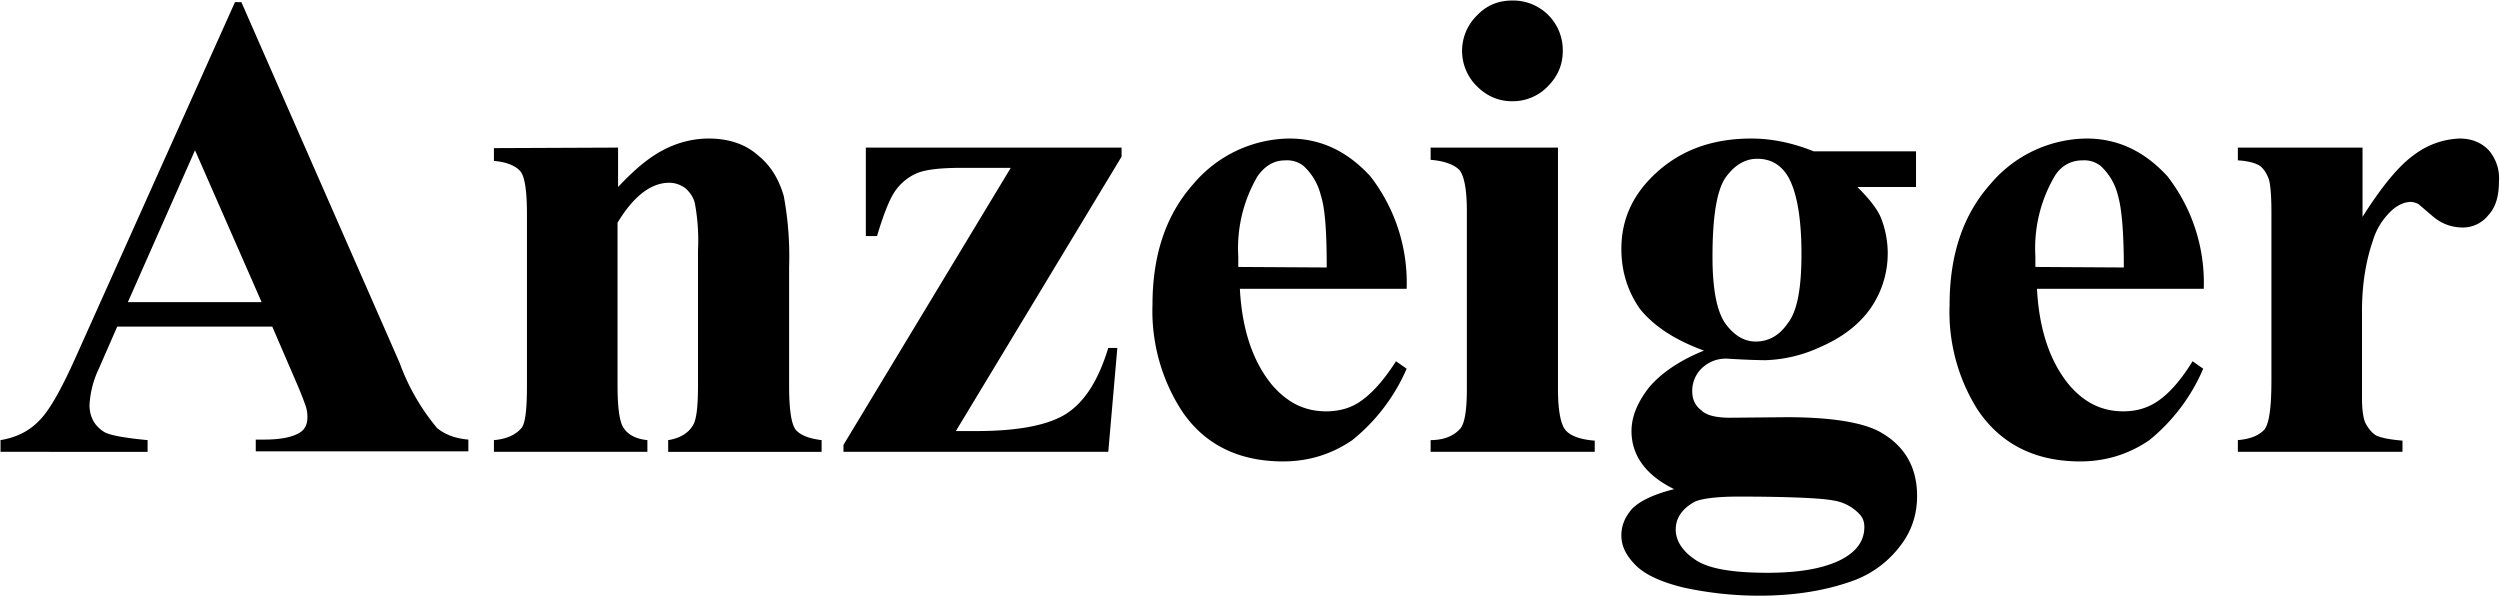
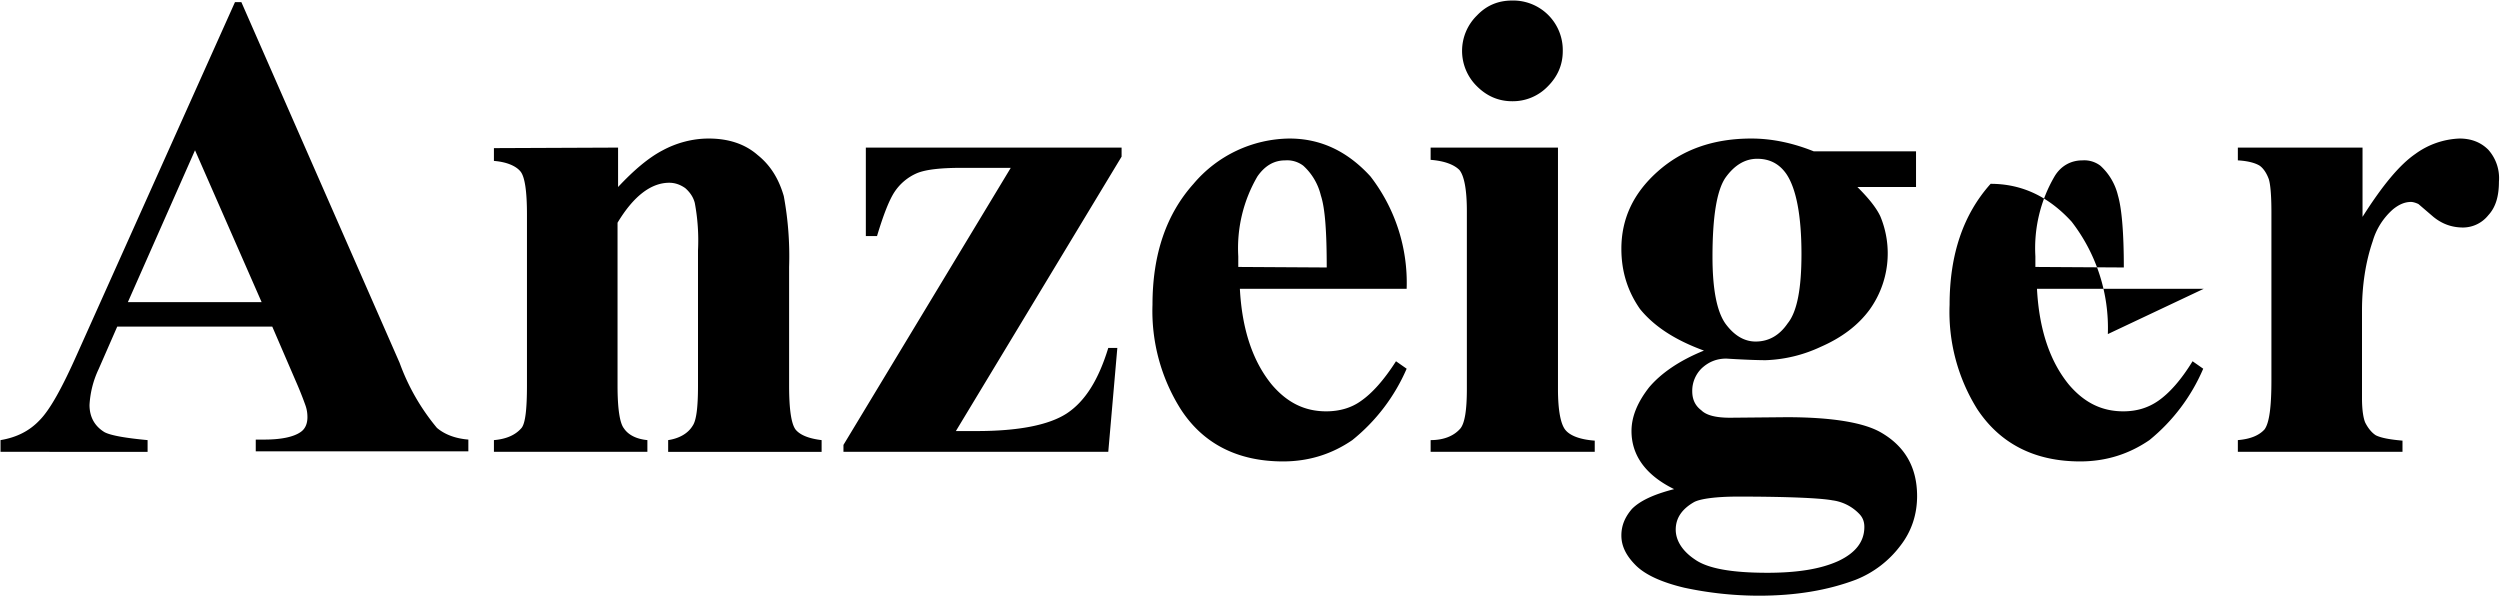
<svg xmlns="http://www.w3.org/2000/svg" viewBox="0 0 469.2 111.8">
  <g style="line-height:125%;-inkscape-font-specification:'Times New Roman, Bold'" font-weight="700" font-size="125" font-family="Times New Roman" letter-spacing="-1" word-spacing="0" stroke-width=".5">
-     <path d="M51.1 61.3H22l-3.5 8a18 18 0 0 0-1.7 6.7c0 2.3 1 4 2.8 5.1 1.1.6 3.8 1.1 8.1 1.5v2.2H.1v-2.2c3-.5 5.4-1.7 7.3-3.7 2-2 4.3-6.2 7.1-12.5L44.1.4h1.2L75 68.1a40.7 40.7 0 0 0 7 12.2c1.4 1.2 3.4 2 5.9 2.2v2.2H48v-2.2h1.6c3.2 0 5.5-.5 6.8-1.4.9-.6 1.3-1.6 1.3-2.8 0-.7-.1-1.5-.4-2.3a68 68 0 0 0-1.8-4.5zm-2-4.6L36.6 28.2 24 56.7zM116 27.7v7.4c2.9-3.1 5.7-5.5 8.4-6.9C127 26.8 130 26 133 26c3.7 0 6.8 1 9.2 3.1 2.5 2 4 4.6 4.9 7.7a62 62 0 0 1 1 13.3v22.3c0 4.4.4 7.1 1.2 8.2.8 1 2.4 1.7 4.9 2v2.2h-28.8v-2.2c2-.3 3.7-1.2 4.6-2.7.7-1 1-3.5 1-7.5V47a38 38 0 0 0-.6-8.9c-.3-1.2-1-2.1-1.8-2.8-1-.7-2-1-3-1-3.4 0-6.7 2.5-9.7 7.5v30.6c0 4.2.4 7 1.2 8 .8 1.2 2.3 2 4.4 2.2v2.2H92.7v-2.2c2.4-.2 4.1-1 5.2-2.3.7-.9 1-3.5 1-8V40.2c0-4.3-.4-7-1.2-8-.8-1-2.5-1.8-5-2v-2.4ZM208 84.8h-49.7v-1.3l31.4-52h-9.1c-4 0-6.8.3-8.5 1a9.6 9.6 0 0 0-4.2 3.5c-1 1.5-2.1 4.3-3.3 8.3h-2.1V27.7h48v1.7l-31.1 51.5h3.9c7.8 0 13.5-1.1 16.9-3.3 3.5-2.3 6-6.4 7.8-12.3h1.7zM264 54.2h-31.3c.4 7.6 2.4 13.6 6 18 2.9 3.4 6.2 5 10.2 5 2.4 0 4.7-.6 6.6-2 2-1.4 4.2-3.8 6.5-7.4l2 1.4a35 35 0 0 1-10.2 13.4c-3.8 2.6-8.1 4-13 4-8.5 0-15-3.3-19.2-9.8a34.5 34.5 0 0 1-5.3-19.6c0-9.5 2.6-17 7.7-22.7a23.9 23.9 0 0 1 18-8.5c5.9 0 10.9 2.4 15.2 7.1a32.6 32.6 0 0 1 6.8 21.1zm-15-4c0-6.6-.3-11.1-1.1-13.5a11 11 0 0 0-3.3-5.6 5 5 0 0 0-3.4-1c-2.1 0-3.8 1-5.2 3a26.7 26.7 0 0 0-3.6 15v2zM283.8.1a9.3 9.3 0 0 1 9.5 9.5c0 2.6-1 4.8-2.8 6.6a9.1 9.1 0 0 1-6.7 2.8c-2.6 0-4.8-1-6.6-2.8a9.3 9.3 0 0 1 0-13.3c1.8-1.9 4-2.8 6.6-2.8zm8.6 27.6V73c0 4 .5 6.6 1.4 7.7.9 1.1 2.8 1.8 5.5 2v2.1h-30.8v-2.2c2.5 0 4.4-.8 5.6-2.2.8-1 1.2-3.4 1.2-7.4V39.6c0-4-.5-6.6-1.4-7.7-1-1-2.8-1.7-5.4-1.9v-2.3ZM340.4 28.4h19.2v6.7h-11c2 2 3.5 3.8 4.3 5.5a18.1 18.1 0 0 1-2 17.5c-2.2 3-5.3 5.3-9.2 7a26.4 26.4 0 0 1-10.3 2.5c-.3 0-2.7 0-7.4-.3-1.8 0-3.3.6-4.6 1.8a5.9 5.9 0 0 0-1.8 4.3c0 1.5.5 2.7 1.7 3.6 1 1 2.9 1.4 5.4 1.4l10.6-.1c8.5 0 14.4 1 17.6 2.8 4.6 2.6 6.9 6.6 6.9 12 0 3.4-1 6.6-3.2 9.4a19.4 19.4 0 0 1-8.3 6.3c-5.3 2-11.3 3-18.2 3a67 67 0 0 1-14-1.5c-4.2-1-7.3-2.4-9.1-4.2-1.8-1.8-2.7-3.6-2.7-5.6 0-1.9.7-3.5 2-5 1.5-1.5 4-2.7 7.9-3.7-5.3-2.6-8-6.3-8-10.9 0-2.8 1.2-5.5 3.3-8.2 2.2-2.6 5.6-5 10.3-6.9-5.5-2-9.4-4.6-12-7.8-2.3-3.3-3.5-7-3.5-11.3 0-5.6 2.2-10.4 6.8-14.5s10.4-6.2 17.6-6.2c3.8 0 7.7.8 11.7 2.4zm-10.6 1.4c-2.3 0-4.3 1.2-6 3.6-1.6 2.4-2.4 7.3-2.4 14.8 0 6 .8 10.2 2.4 12.5 1.6 2.2 3.5 3.4 5.7 3.4 2.5 0 4.5-1.2 6-3.4 1.8-2.2 2.6-6.6 2.6-13 0-7.3-1-12.3-2.8-15-1.3-1.9-3.1-2.9-5.5-2.9zm-3.6 63.4c-4.1 0-7 .4-8.2 1-2.3 1.3-3.5 3-3.5 5.2 0 2 1.2 4 3.6 5.6 2.4 1.7 6.9 2.5 13.6 2.5 5.6 0 10-.7 13.3-2.2 3.2-1.5 4.9-3.6 4.9-6.4 0-1-.3-1.8-1-2.5a8.5 8.5 0 0 0-5-2.5c-2.1-.4-8.1-.7-17.7-.7zM413.6 54.2h-31.3c.4 7.6 2.4 13.6 6 18 2.9 3.4 6.2 5 10.2 5 2.4 0 4.6-.6 6.6-2s4.2-3.8 6.4-7.4l2 1.4a35 35 0 0 1-10.1 13.4c-3.8 2.6-8.1 4-13 4-8.5 0-15-3.3-19.3-9.8a34.4 34.4 0 0 1-5.2-19.6c0-9.5 2.6-17 7.7-22.7a23.9 23.9 0 0 1 18-8.5c5.9 0 10.9 2.4 15.2 7.1a32.6 32.6 0 0 1 6.8 21.1zm-15-4c0-6.6-.4-11.1-1.1-13.5a11 11 0 0 0-3.3-5.6 5 5 0 0 0-3.4-1c-2.1 0-4 1-5.2 3a26.7 26.7 0 0 0-3.6 15v2zM443.4 27.7v13c3.8-6 7-9.8 9.9-11.8a15 15 0 0 1 8.3-2.9c2.2 0 4 .7 5.4 2.1a8 8 0 0 1 2 6c0 2.7-.6 4.8-2 6.3a6.1 6.1 0 0 1-4.7 2.3c-2.2 0-4-.7-5.6-2l-2.8-2.4c-.4-.2-1-.4-1.4-.4-1.2 0-2.3.5-3.4 1.4a12.7 12.7 0 0 0-3.8 6c-1.3 3.8-2 8.2-2 13v16.5c0 2.3.3 3.8.6 4.5.5 1 1.2 1.9 2 2.4 1 .5 2.7.8 5 1v2.1H420v-2.2c2.4-.2 4-.9 5-2 .9-1.2 1.3-4.2 1.3-9.2V39.8c0-3.2-.2-5.3-.5-6.2-.4-1.1-1-2-1.7-2.5-.8-.5-2.2-.9-4.1-1v-2.4Z" />
+     <path d="M51.1 61.3H22l-3.5 8a18 18 0 0 0-1.7 6.7c0 2.3 1 4 2.8 5.1 1.1.6 3.8 1.1 8.1 1.5v2.2H.1v-2.2c3-.5 5.4-1.7 7.3-3.7 2-2 4.3-6.2 7.1-12.5L44.1.4h1.2L75 68.1a40.7 40.7 0 0 0 7 12.2c1.4 1.2 3.4 2 5.9 2.2v2.2H48v-2.2h1.6c3.2 0 5.5-.5 6.8-1.4.9-.6 1.3-1.6 1.3-2.8 0-.7-.1-1.5-.4-2.3a68 68 0 0 0-1.8-4.5zm-2-4.6L36.6 28.2 24 56.7zM116 27.7v7.4c2.9-3.1 5.7-5.5 8.4-6.9C127 26.8 130 26 133 26c3.7 0 6.8 1 9.2 3.1 2.5 2 4 4.6 4.9 7.7a62 62 0 0 1 1 13.3v22.3c0 4.4.4 7.1 1.2 8.2.8 1 2.4 1.7 4.9 2v2.2h-28.8v-2.2c2-.3 3.7-1.2 4.6-2.7.7-1 1-3.5 1-7.5V47a38 38 0 0 0-.6-8.9c-.3-1.2-1-2.1-1.8-2.8-1-.7-2-1-3-1-3.4 0-6.7 2.5-9.7 7.5v30.6c0 4.2.4 7 1.2 8 .8 1.2 2.3 2 4.4 2.2v2.2H92.7v-2.2c2.4-.2 4.1-1 5.2-2.3.7-.9 1-3.5 1-8V40.2c0-4.3-.4-7-1.2-8-.8-1-2.5-1.8-5-2v-2.4ZM208 84.8h-49.7v-1.3l31.4-52h-9.1c-4 0-6.8.3-8.5 1a9.6 9.6 0 0 0-4.2 3.5c-1 1.5-2.1 4.3-3.3 8.3h-2.1V27.7h48v1.7l-31.1 51.5h3.9c7.8 0 13.5-1.1 16.9-3.3 3.5-2.3 6-6.4 7.8-12.3h1.7zM264 54.2h-31.3c.4 7.6 2.4 13.6 6 18 2.9 3.4 6.2 5 10.2 5 2.4 0 4.7-.6 6.6-2 2-1.4 4.2-3.8 6.5-7.4l2 1.4a35 35 0 0 1-10.2 13.4c-3.8 2.6-8.1 4-13 4-8.5 0-15-3.3-19.2-9.8a34.5 34.5 0 0 1-5.3-19.6c0-9.5 2.6-17 7.7-22.7a23.9 23.9 0 0 1 18-8.5c5.9 0 10.9 2.4 15.2 7.1a32.6 32.6 0 0 1 6.8 21.1zm-15-4c0-6.6-.3-11.1-1.1-13.5a11 11 0 0 0-3.3-5.6 5 5 0 0 0-3.4-1c-2.1 0-3.8 1-5.2 3a26.7 26.7 0 0 0-3.6 15v2zM283.8.1a9.3 9.3 0 0 1 9.5 9.5c0 2.6-1 4.8-2.8 6.6a9.1 9.1 0 0 1-6.7 2.8c-2.6 0-4.8-1-6.6-2.8a9.3 9.3 0 0 1 0-13.3c1.8-1.9 4-2.8 6.6-2.8zm8.6 27.6V73c0 4 .5 6.6 1.4 7.7.9 1.1 2.8 1.8 5.5 2v2.1h-30.8v-2.2c2.5 0 4.4-.8 5.6-2.2.8-1 1.2-3.4 1.2-7.4V39.6c0-4-.5-6.6-1.4-7.7-1-1-2.8-1.7-5.4-1.9v-2.3ZM340.4 28.4h19.2v6.7h-11c2 2 3.5 3.8 4.3 5.5a18.1 18.1 0 0 1-2 17.5c-2.2 3-5.3 5.3-9.2 7a26.4 26.4 0 0 1-10.3 2.5c-.3 0-2.7 0-7.4-.3-1.8 0-3.3.6-4.6 1.8a5.9 5.9 0 0 0-1.8 4.3c0 1.5.5 2.7 1.7 3.6 1 1 2.9 1.4 5.4 1.4l10.6-.1c8.5 0 14.4 1 17.6 2.8 4.6 2.6 6.9 6.6 6.9 12 0 3.4-1 6.6-3.2 9.4a19.4 19.4 0 0 1-8.3 6.3c-5.3 2-11.3 3-18.2 3a67 67 0 0 1-14-1.5c-4.2-1-7.3-2.4-9.1-4.2-1.8-1.8-2.7-3.6-2.7-5.6 0-1.9.7-3.5 2-5 1.5-1.5 4-2.7 7.9-3.7-5.3-2.6-8-6.3-8-10.9 0-2.8 1.2-5.5 3.3-8.2 2.2-2.6 5.6-5 10.3-6.9-5.5-2-9.4-4.6-12-7.8-2.3-3.3-3.5-7-3.5-11.3 0-5.6 2.2-10.4 6.8-14.5s10.4-6.2 17.6-6.2c3.8 0 7.7.8 11.7 2.4zm-10.6 1.4c-2.3 0-4.3 1.2-6 3.6-1.6 2.4-2.4 7.3-2.4 14.8 0 6 .8 10.2 2.4 12.5 1.6 2.2 3.5 3.4 5.7 3.4 2.5 0 4.5-1.2 6-3.4 1.8-2.2 2.6-6.6 2.6-13 0-7.3-1-12.3-2.8-15-1.3-1.9-3.1-2.9-5.5-2.9zm-3.6 63.4c-4.1 0-7 .4-8.2 1-2.3 1.3-3.5 3-3.5 5.2 0 2 1.2 4 3.6 5.6 2.4 1.7 6.9 2.5 13.6 2.5 5.6 0 10-.7 13.3-2.2 3.2-1.5 4.9-3.6 4.9-6.4 0-1-.3-1.8-1-2.5a8.5 8.5 0 0 0-5-2.5c-2.1-.4-8.1-.7-17.7-.7zM413.6 54.2h-31.3c.4 7.6 2.4 13.6 6 18 2.9 3.4 6.2 5 10.2 5 2.4 0 4.6-.6 6.6-2s4.2-3.8 6.4-7.4l2 1.4a35 35 0 0 1-10.1 13.4c-3.8 2.6-8.1 4-13 4-8.5 0-15-3.3-19.3-9.8a34.4 34.4 0 0 1-5.2-19.6c0-9.5 2.6-17 7.7-22.7c5.9 0 10.9 2.4 15.2 7.1a32.6 32.6 0 0 1 6.8 21.1zm-15-4c0-6.6-.4-11.1-1.1-13.5a11 11 0 0 0-3.3-5.6 5 5 0 0 0-3.4-1c-2.1 0-4 1-5.2 3a26.7 26.7 0 0 0-3.6 15v2zM443.4 27.7v13c3.8-6 7-9.8 9.9-11.8a15 15 0 0 1 8.3-2.9c2.2 0 4 .7 5.4 2.1a8 8 0 0 1 2 6c0 2.7-.6 4.8-2 6.3a6.1 6.1 0 0 1-4.7 2.3c-2.2 0-4-.7-5.6-2l-2.8-2.4c-.4-.2-1-.4-1.4-.4-1.2 0-2.3.5-3.4 1.4a12.7 12.7 0 0 0-3.8 6c-1.3 3.8-2 8.2-2 13v16.5c0 2.3.3 3.8.6 4.5.5 1 1.2 1.9 2 2.4 1 .5 2.7.8 5 1v2.1H420v-2.2c2.4-.2 4-.9 5-2 .9-1.2 1.3-4.2 1.3-9.2V39.8c0-3.2-.2-5.3-.5-6.2-.4-1.1-1-2-1.7-2.5-.8-.5-2.2-.9-4.1-1v-2.4Z" />
  </g>
</svg>